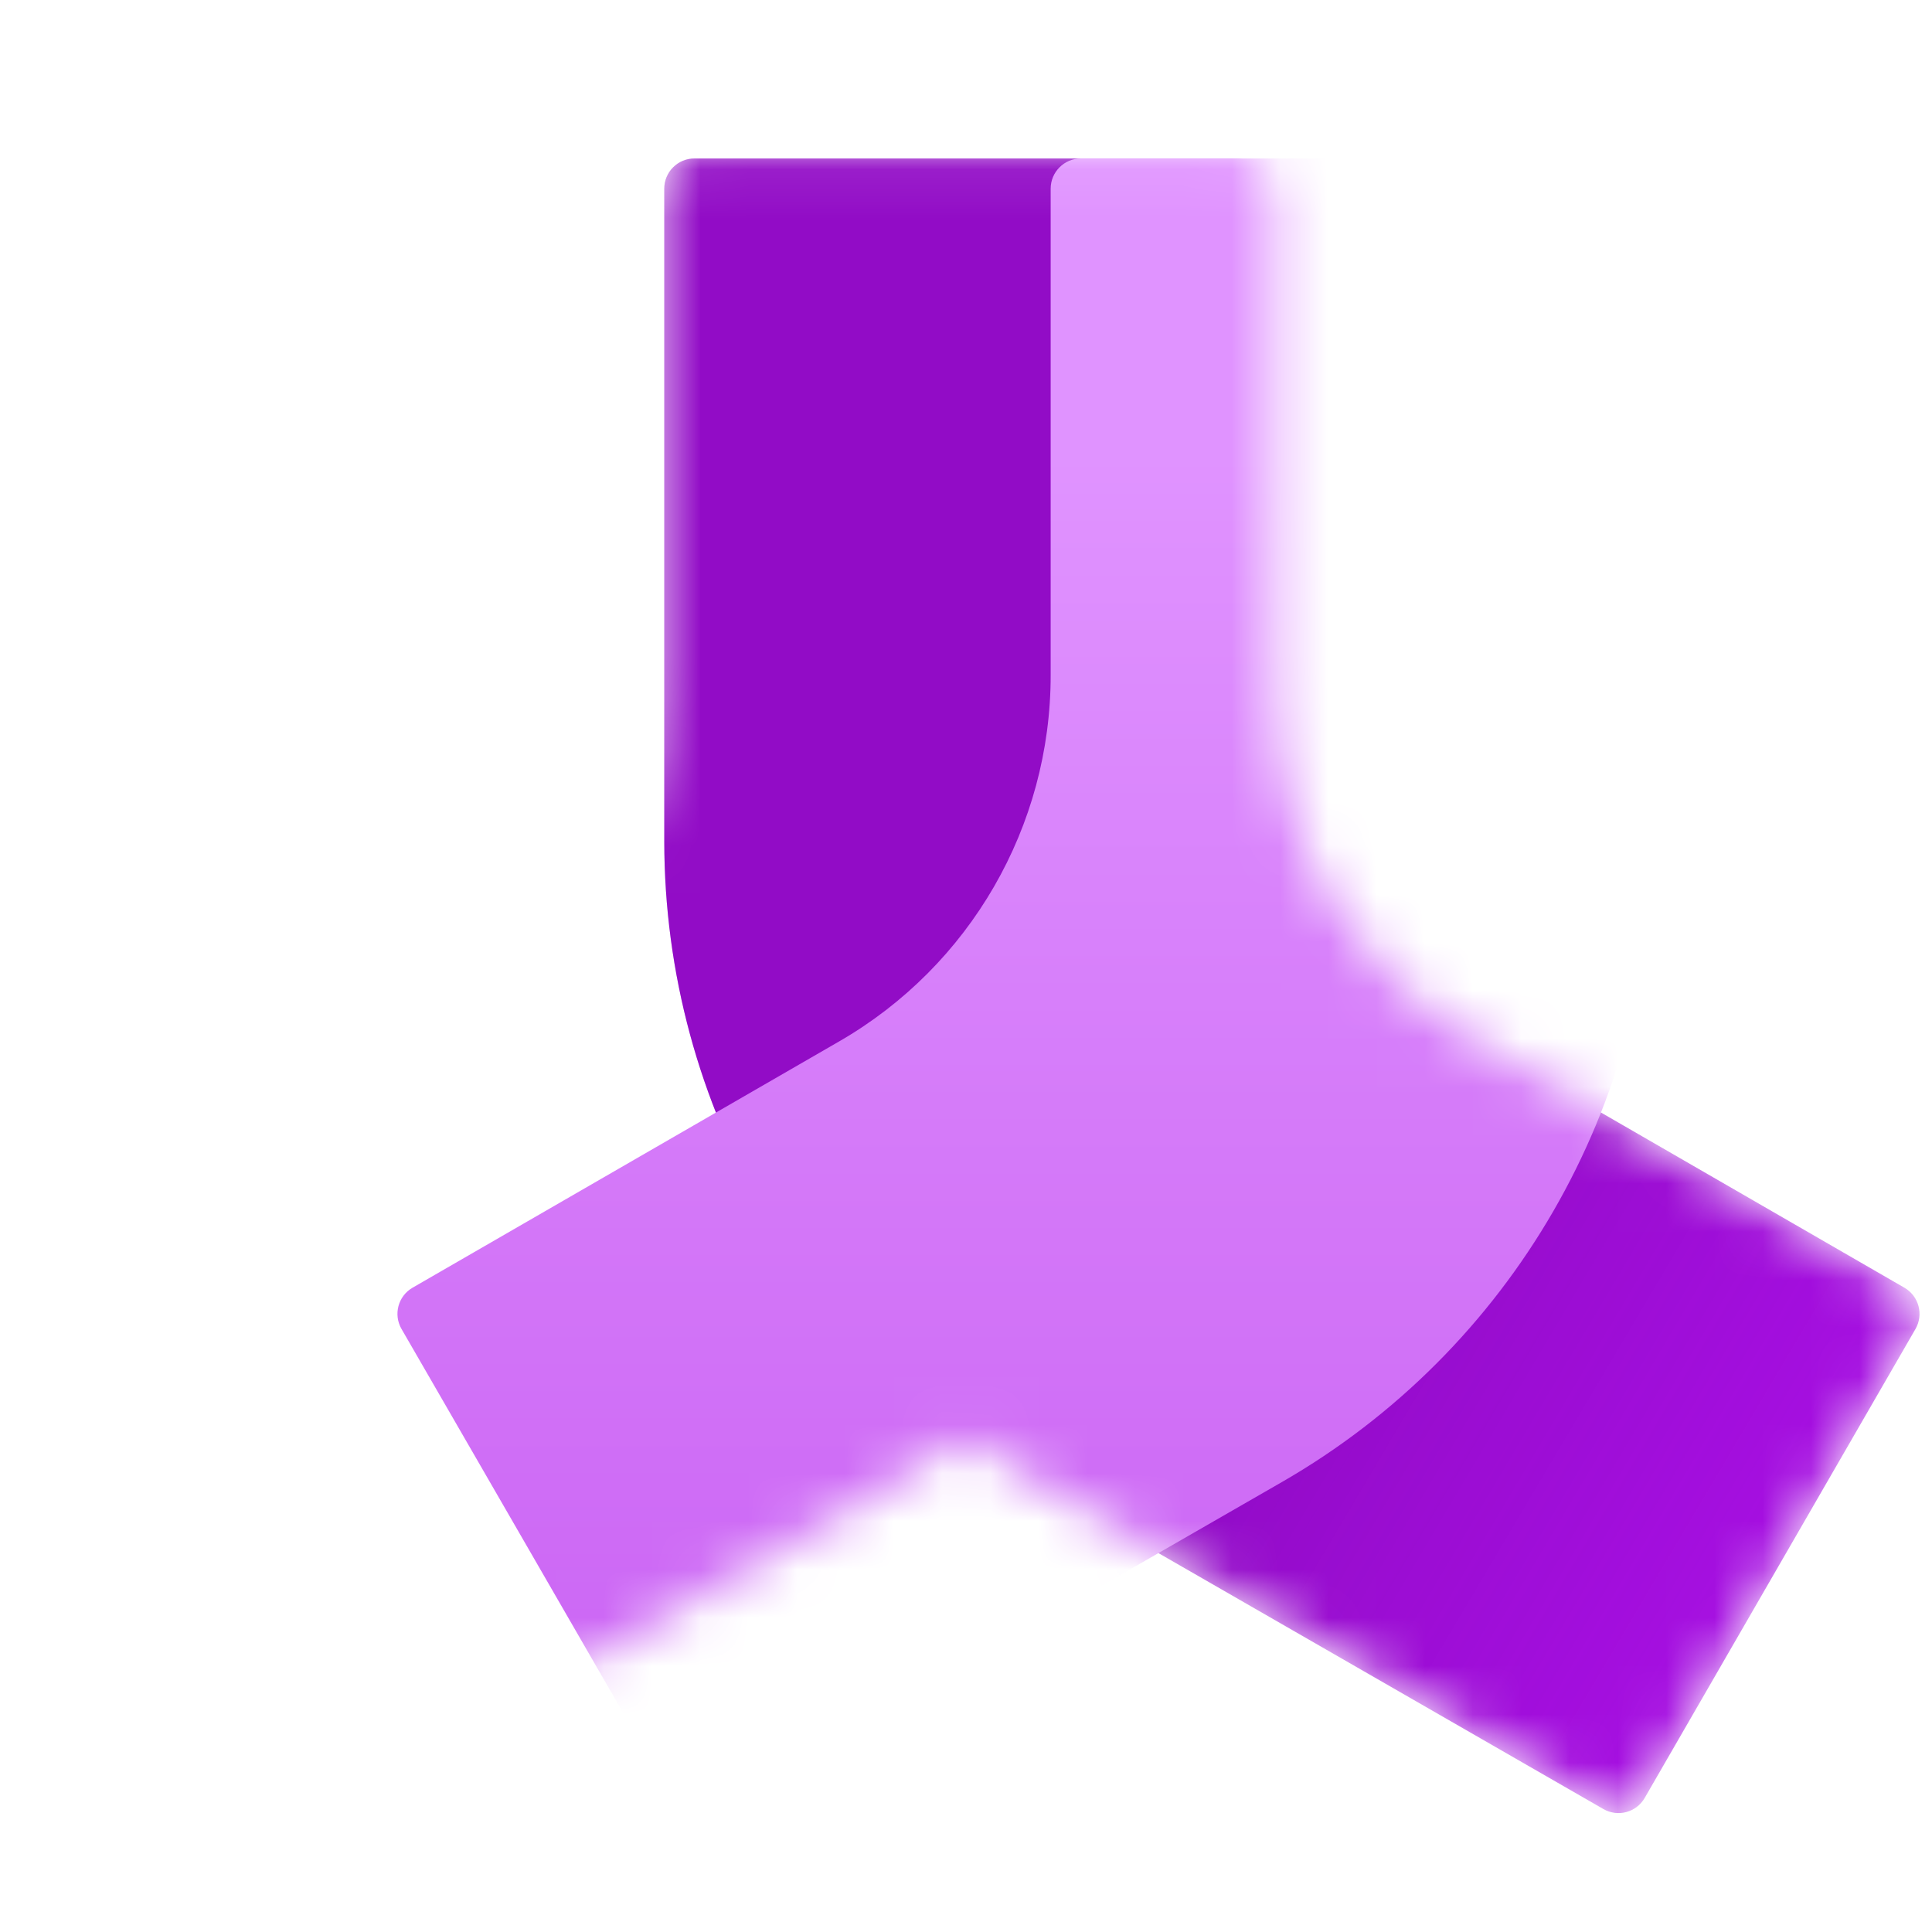
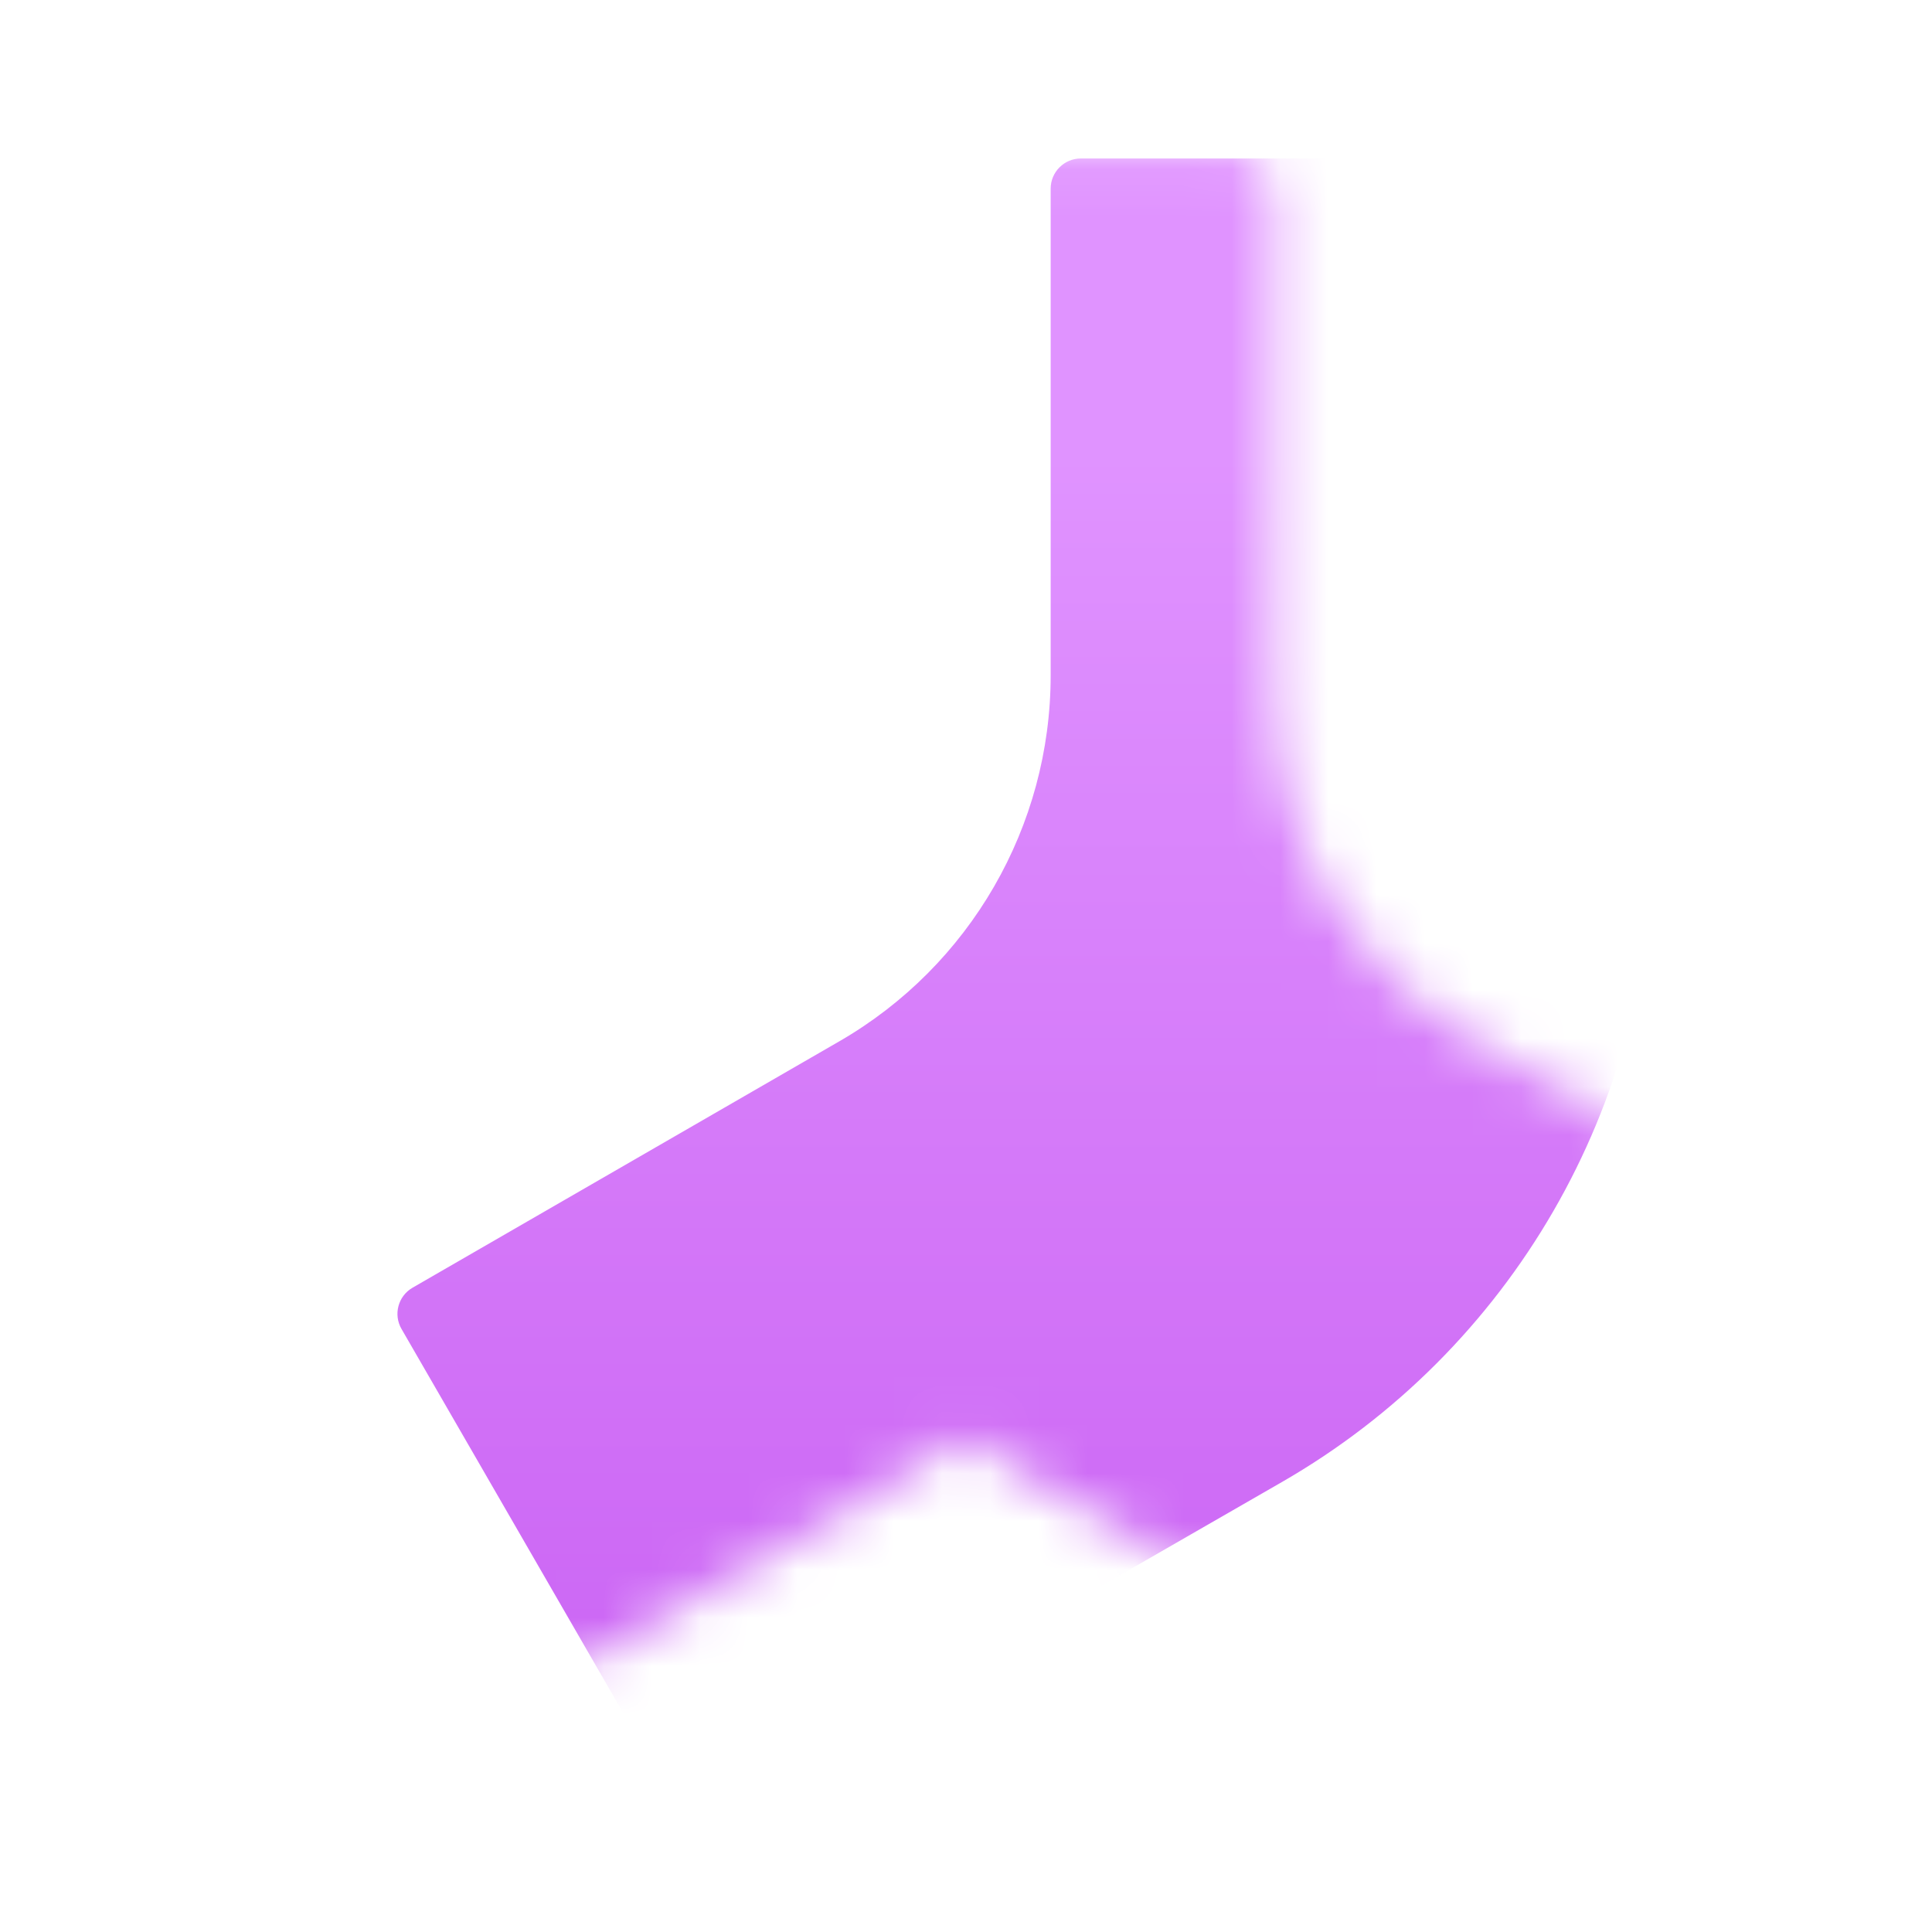
<svg xmlns="http://www.w3.org/2000/svg" viewBox="0 0 40 40" class="design-iconfont" width="128" height="128">
  <mask id="kic1q7a64__2pf1xlvq9a" style="mask-type:alpha" maskUnits="userSpaceOnUse" x="0" y="3" width="40" height="35">
    <path d="M13.753 3.906C13.753 3.561 14.033 3.281 14.378 3.281H25.59C25.936 3.281 26.215 3.561 26.215 3.906V13.981C26.215 17.107 27.883 19.996 30.591 21.559L39.429 26.661C39.728 26.834 39.83 27.216 39.658 27.515L34.051 37.225C33.879 37.524 33.497 37.626 33.198 37.455L21.43 30.685C16.681 27.953 13.753 22.891 13.753 17.412V3.906Z" fill="url(#kic1q7a64__paint0_linear_92_1828)" />
    <path d="M26.215 3.906C26.215 3.561 25.936 3.281 25.59 3.281H14.378C14.033 3.281 13.753 3.561 13.753 3.906L13.753 13.981C13.753 17.107 12.085 19.996 9.378 21.559L0.541 26.661C0.242 26.834 0.14 27.216 0.312 27.515L5.919 37.225C6.092 37.524 6.473 37.626 6.772 37.455L18.539 30.685C23.288 27.953 26.215 22.891 26.215 17.412L26.215 3.906Z" fill="url(#kic1q7a64__paint1_linear_92_1828)" />
  </mask>
  <g mask="url(#kic1q7a64__2pf1xlvq9a)">
-     <path d="M13.753 3.906C13.753 3.561 14.033 3.281 14.378 3.281H25.591C25.936 3.281 26.216 3.561 26.216 3.906V13.981C26.216 17.107 27.883 19.996 30.591 21.559L39.429 26.661C39.728 26.834 39.83 27.216 39.658 27.515L34.051 37.225C33.879 37.524 33.497 37.626 33.198 37.455L21.43 30.685C16.681 27.953 13.753 22.891 13.753 17.412V3.906Z" fill="#A910E5" />
-     <path d="M13.753 3.906C13.753 3.561 14.033 3.281 14.378 3.281H25.591C25.936 3.281 26.216 3.561 26.216 3.906V13.981C26.216 17.107 27.883 19.996 30.591 21.559L39.429 26.661C39.728 26.834 39.83 27.216 39.658 27.515L34.051 37.225C33.879 37.524 33.497 37.626 33.198 37.455L21.43 30.685C16.681 27.953 13.753 22.891 13.753 17.412V3.906Z" fill="url(#kic1q7a64__paint2_linear_92_1828)" fill-opacity=".4" />
    <g filter="url(#kic1q7a64__filter0_d_92_1828)">
      <path d="M26.216 3.906C26.216 3.561 25.936 3.281 25.591 3.281H14.378C14.033 3.281 13.753 3.561 13.753 3.906V13.981C13.753 17.107 12.085 19.996 9.378 21.559L0.541 26.661C0.242 26.834 0.14 27.216 0.313 27.515L5.919 37.225C6.092 37.524 6.473 37.626 6.772 37.455L18.539 30.685C23.288 27.953 26.216 22.891 26.216 17.412V3.906Z" fill="url(#kic1q7a64__paint3_linear_92_1828)" />
    </g>
  </g>
  <defs>
    <linearGradient id="kic1q7a64__paint0_linear_92_1828" x1="15.046" y1="4.476" x2="15.035" y2="37.598" gradientUnits="userSpaceOnUse">
      <stop stop-color="#0065FF" />
      <stop offset="1" stop-color="#06F" />
    </linearGradient>
    <linearGradient id="kic1q7a64__paint1_linear_92_1828" x1="23.926" y1="40.771" x2="24.674" y2="1.239" gradientUnits="userSpaceOnUse">
      <stop stop-color="#59F" />
      <stop offset="1" stop-color="#92BDFF" />
    </linearGradient>
    <linearGradient id="kic1q7a64__paint2_linear_92_1828" x1="26.875" y1="27.031" x2="38.75" y2="34.062" gradientUnits="userSpaceOnUse">
      <stop stop-color="#540075" stop-opacity=".7" />
      <stop offset="1" stop-color="#71009E" stop-opacity="0" />
    </linearGradient>
    <linearGradient id="kic1q7a64__paint3_linear_92_1828" x1="25.771" y1="44.297" x2="25.771" y2="9.375" gradientUnits="userSpaceOnUse">
      <stop stop-color="#C455F0" />
      <stop offset="1" stop-color="#E093FF" />
    </linearGradient>
    <filter id="kic1q7a64__filter0_d_92_1828" x="-7.771" y="-12.719" width="57.987" height="66.256" filterUnits="userSpaceOnUse" color-interpolation-filters="sRGB">
      <feFlood flood-opacity="0" />
      <feColorMatrix in="SourceAlpha" values="0 0 0 0 0 0 0 0 0 0 0 0 0 0 0 0 0 0 127 0" />
      <feOffset dx="8" />
      <feGaussianBlur stdDeviation="8" />
      <feComposite in2="hardAlpha" operator="out" />
      <feColorMatrix values="0 0 0 0 0.018 0 0 0 0 0.081 0 0 0 0 0.175 0 0 0 0.25 0" />
      <feBlend in2="BackgroundImageFix" />
      <feBlend in="SourceGraphic" in2="effect1_dropShadow_92_1828" />
    </filter>
  </defs>
</svg>